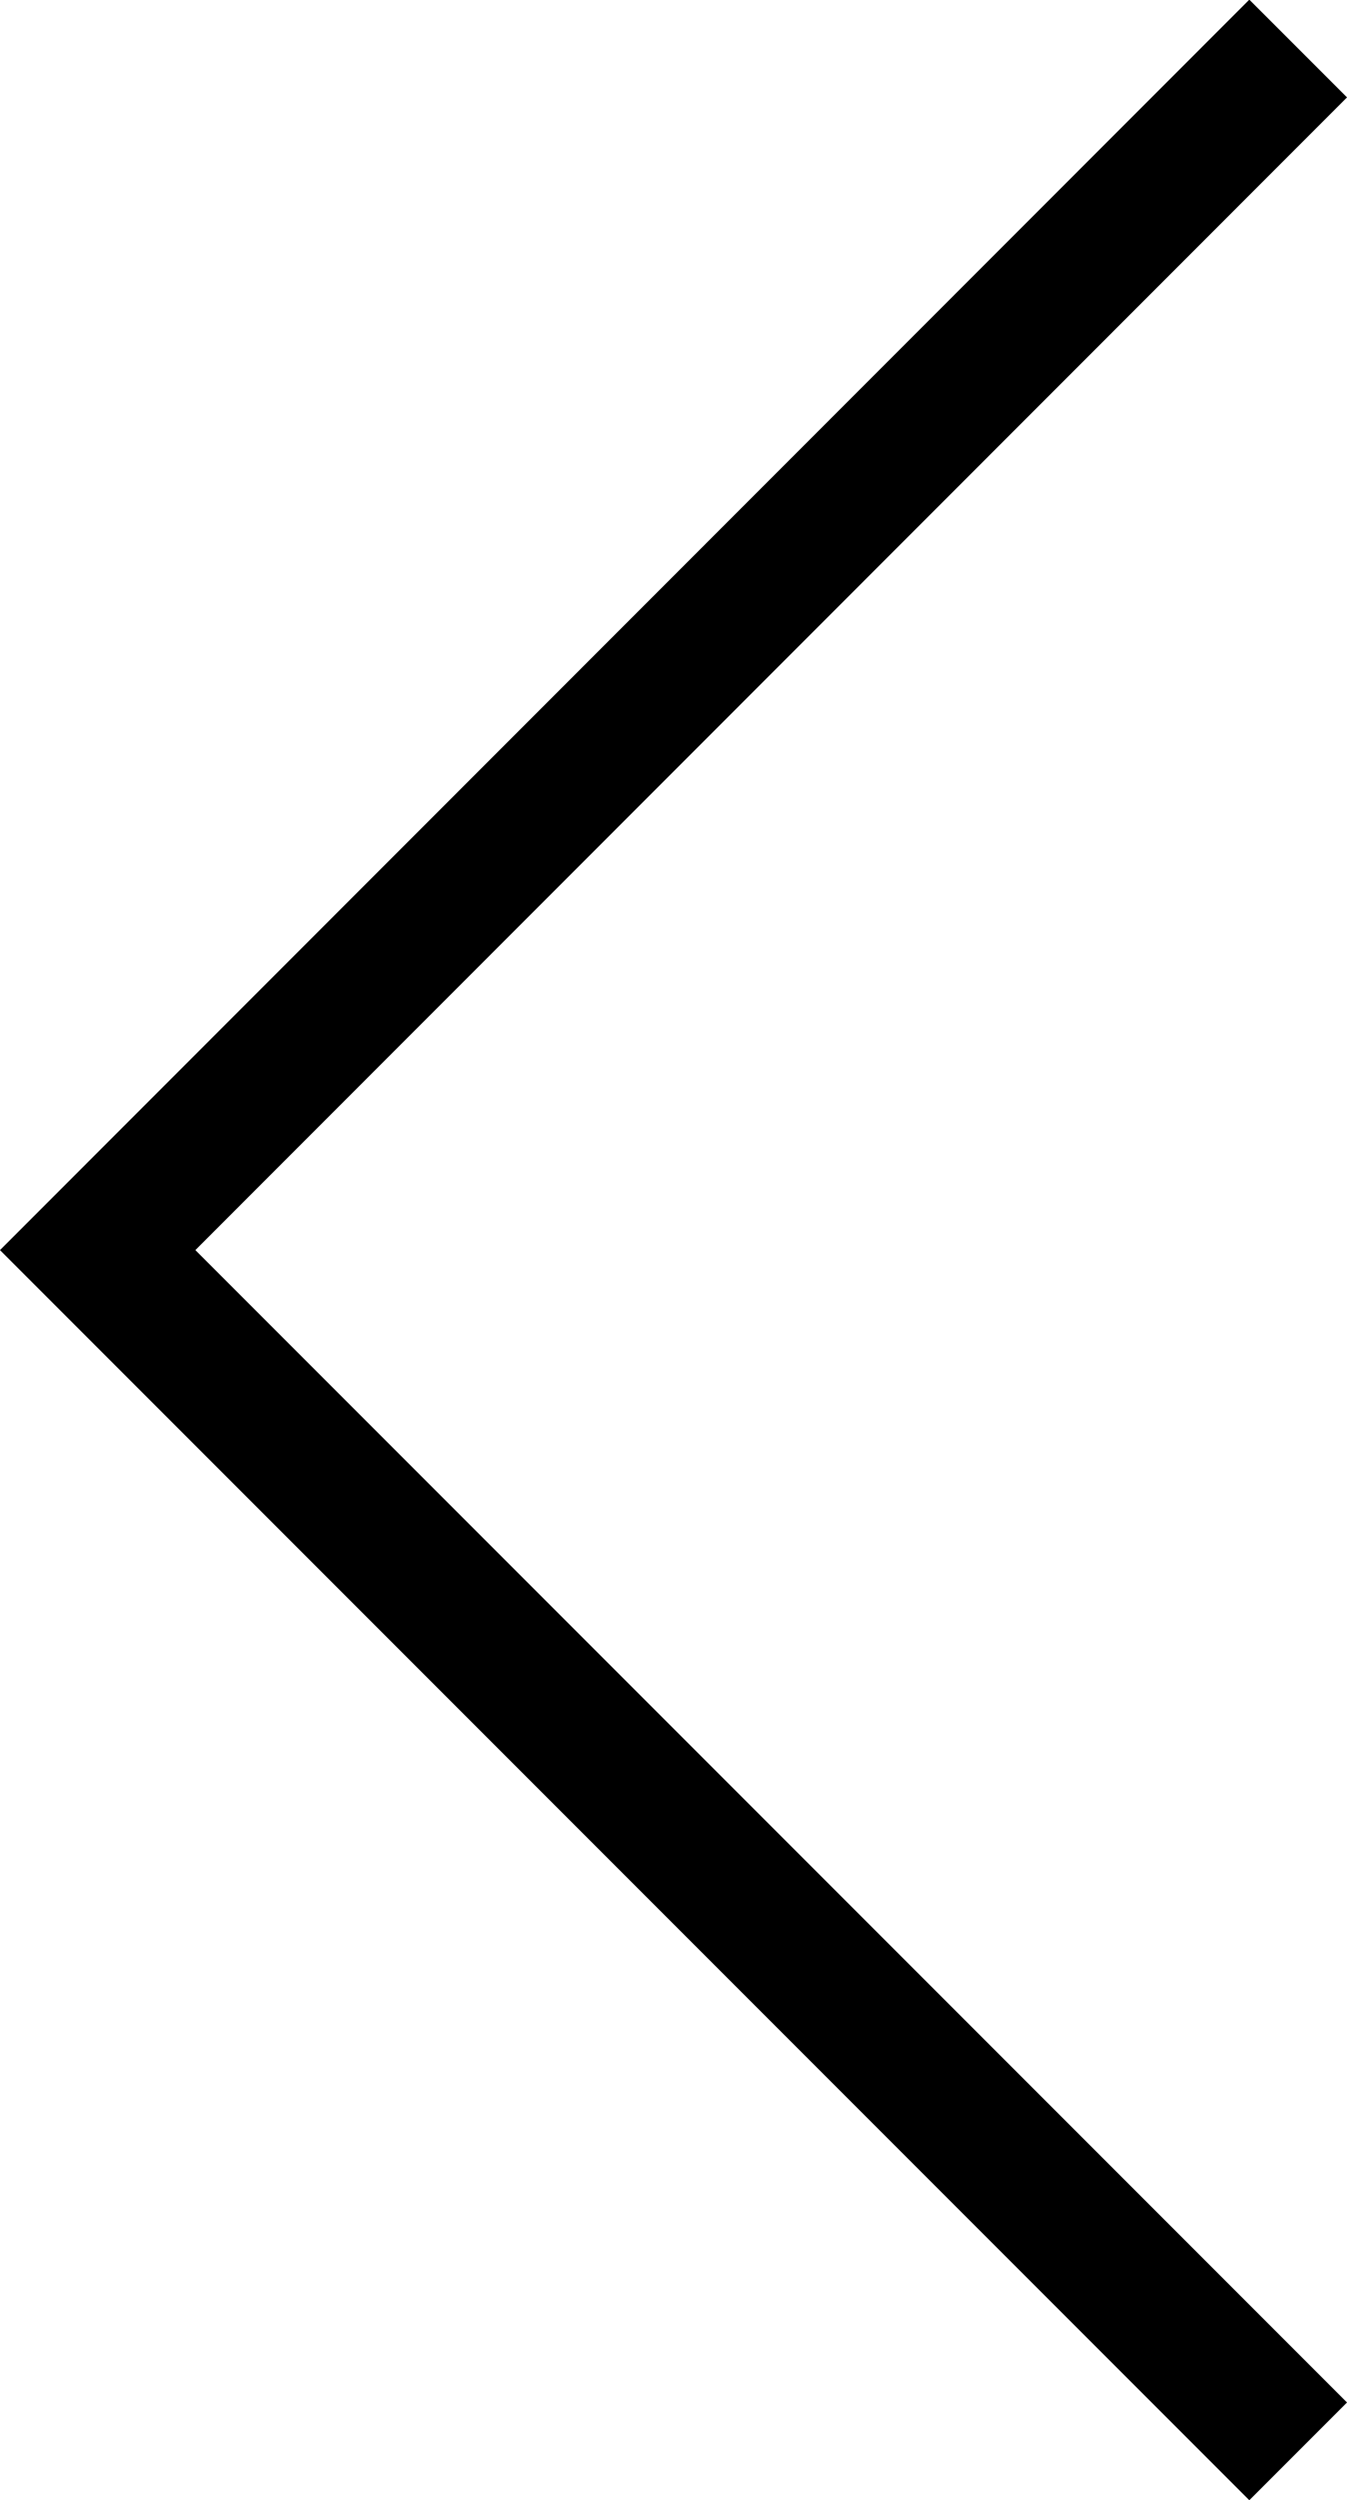
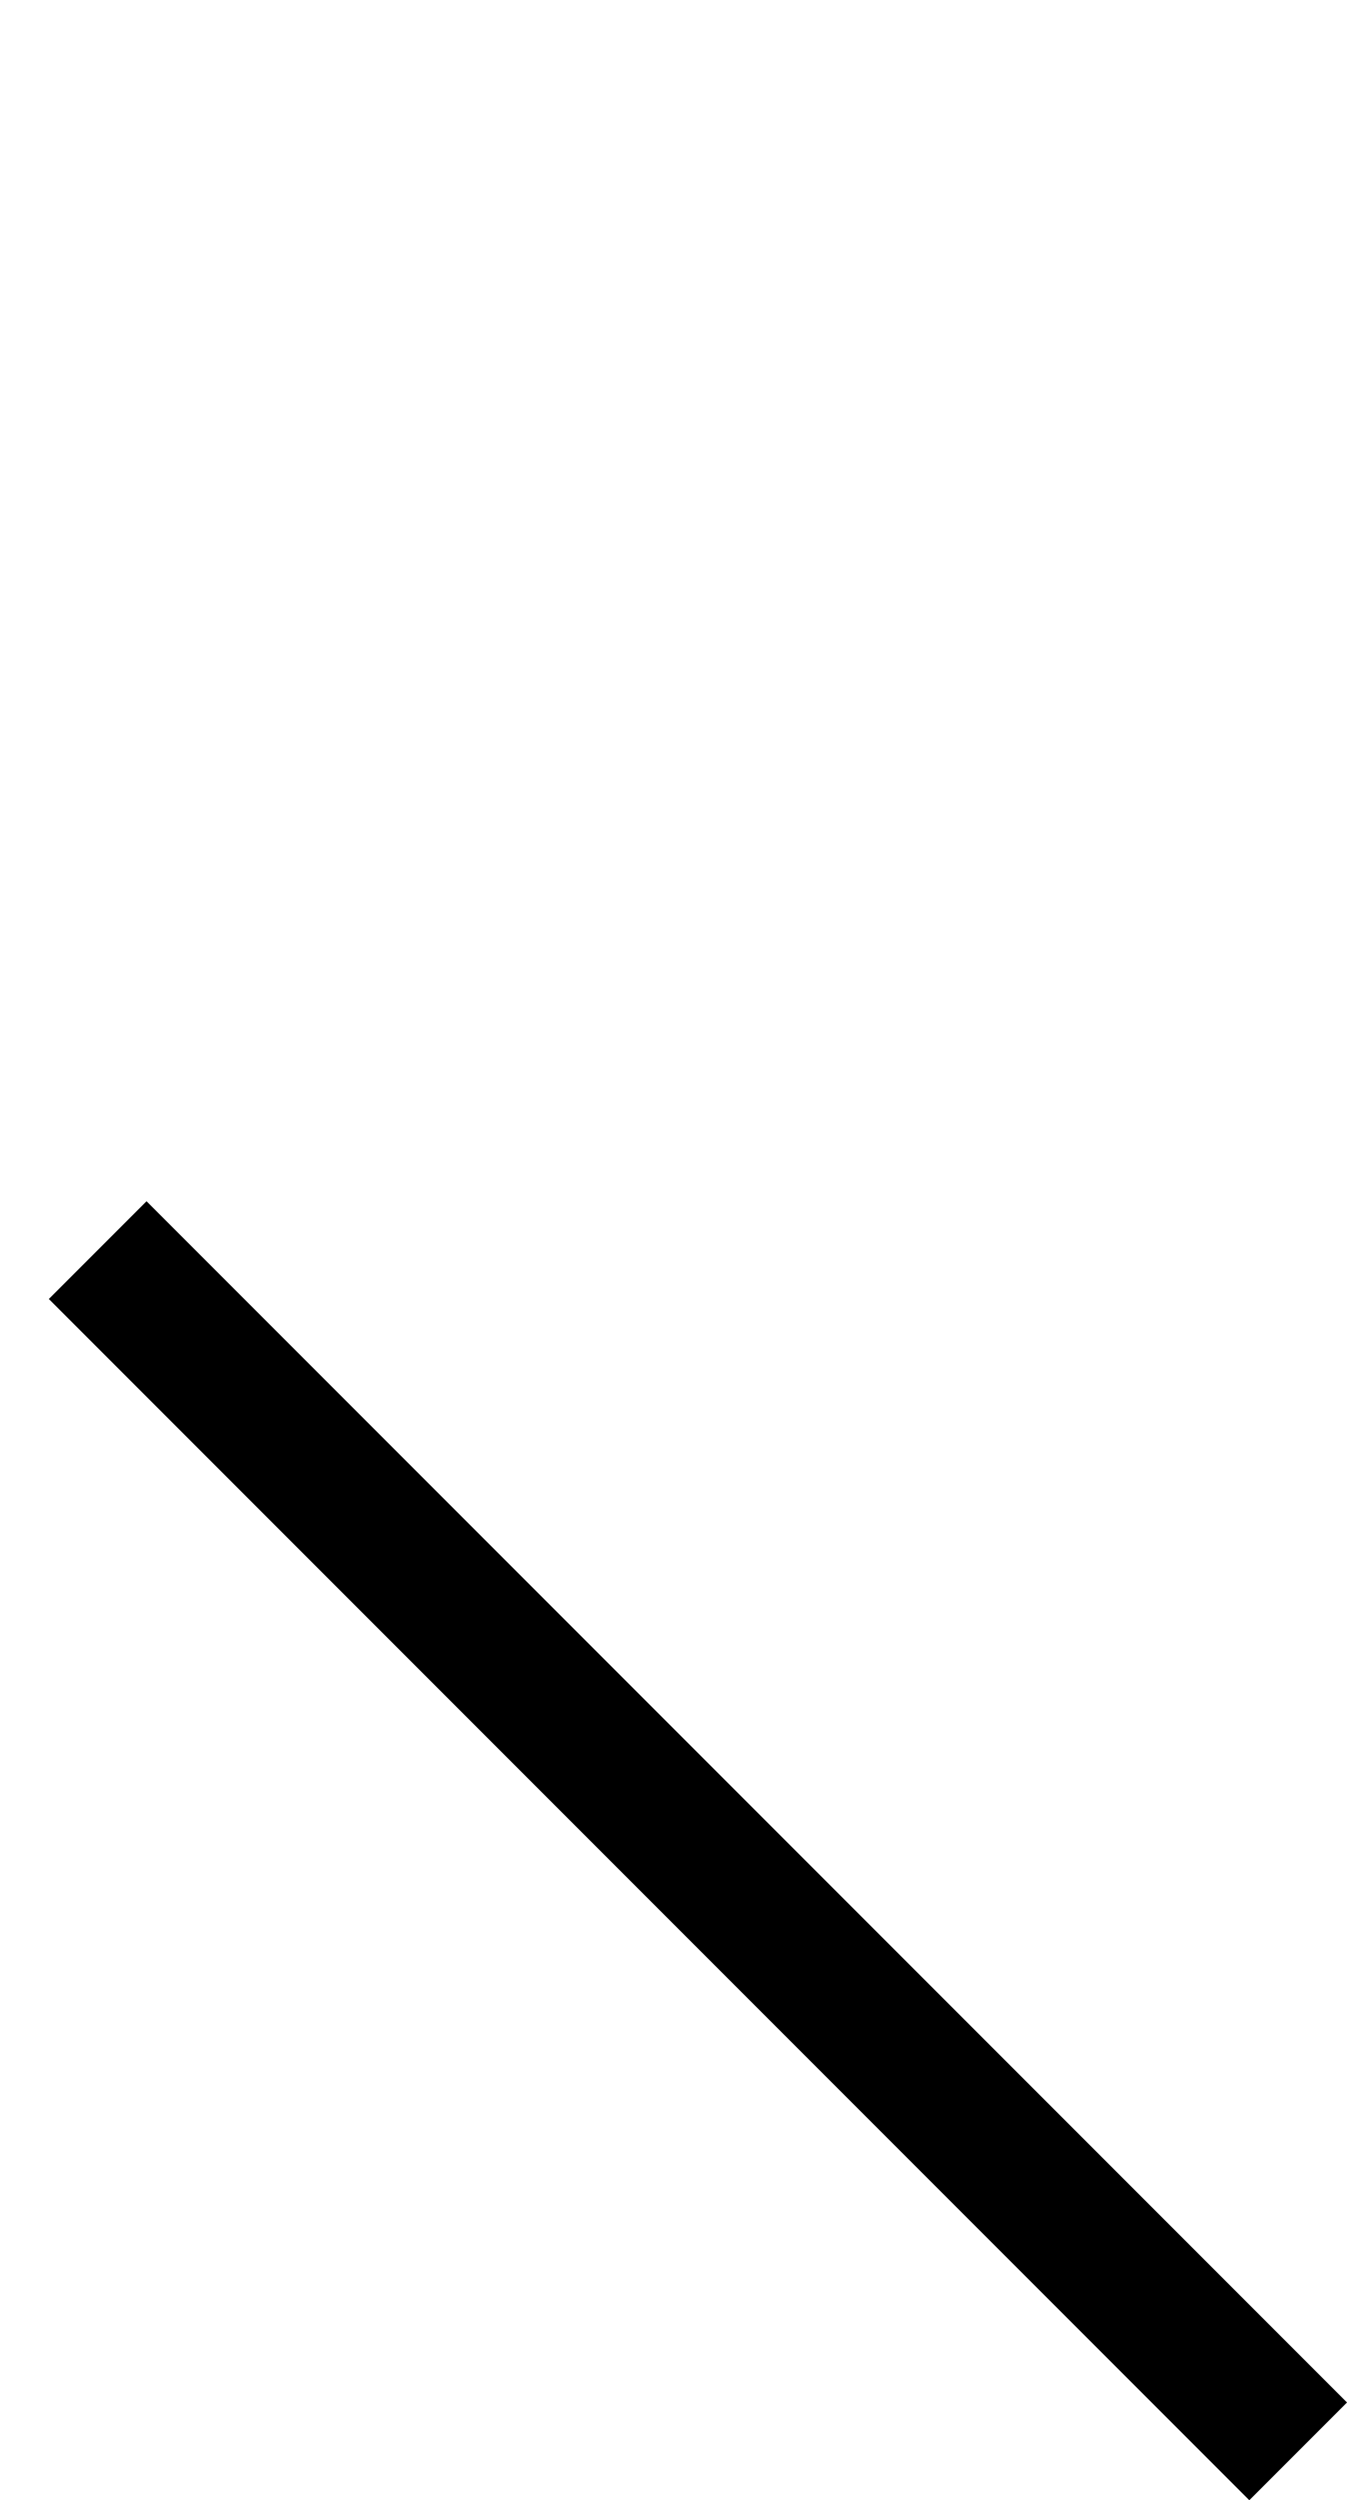
<svg xmlns="http://www.w3.org/2000/svg" width="19.499" height="36.17" viewBox="0 0 19.499 36.17">
-   <path id="Path_447" data-name="Path 447" d="M153.794,415.039l17.378,17.378L153.794,449.8" transform="translate(172.586 450.502) rotate(180)" fill="none" stroke="#000" stroke-width="2" />
+   <path id="Path_447" data-name="Path 447" d="M153.794,415.039l17.378,17.378" transform="translate(172.586 450.502) rotate(180)" fill="none" stroke="#000" stroke-width="2" />
</svg>